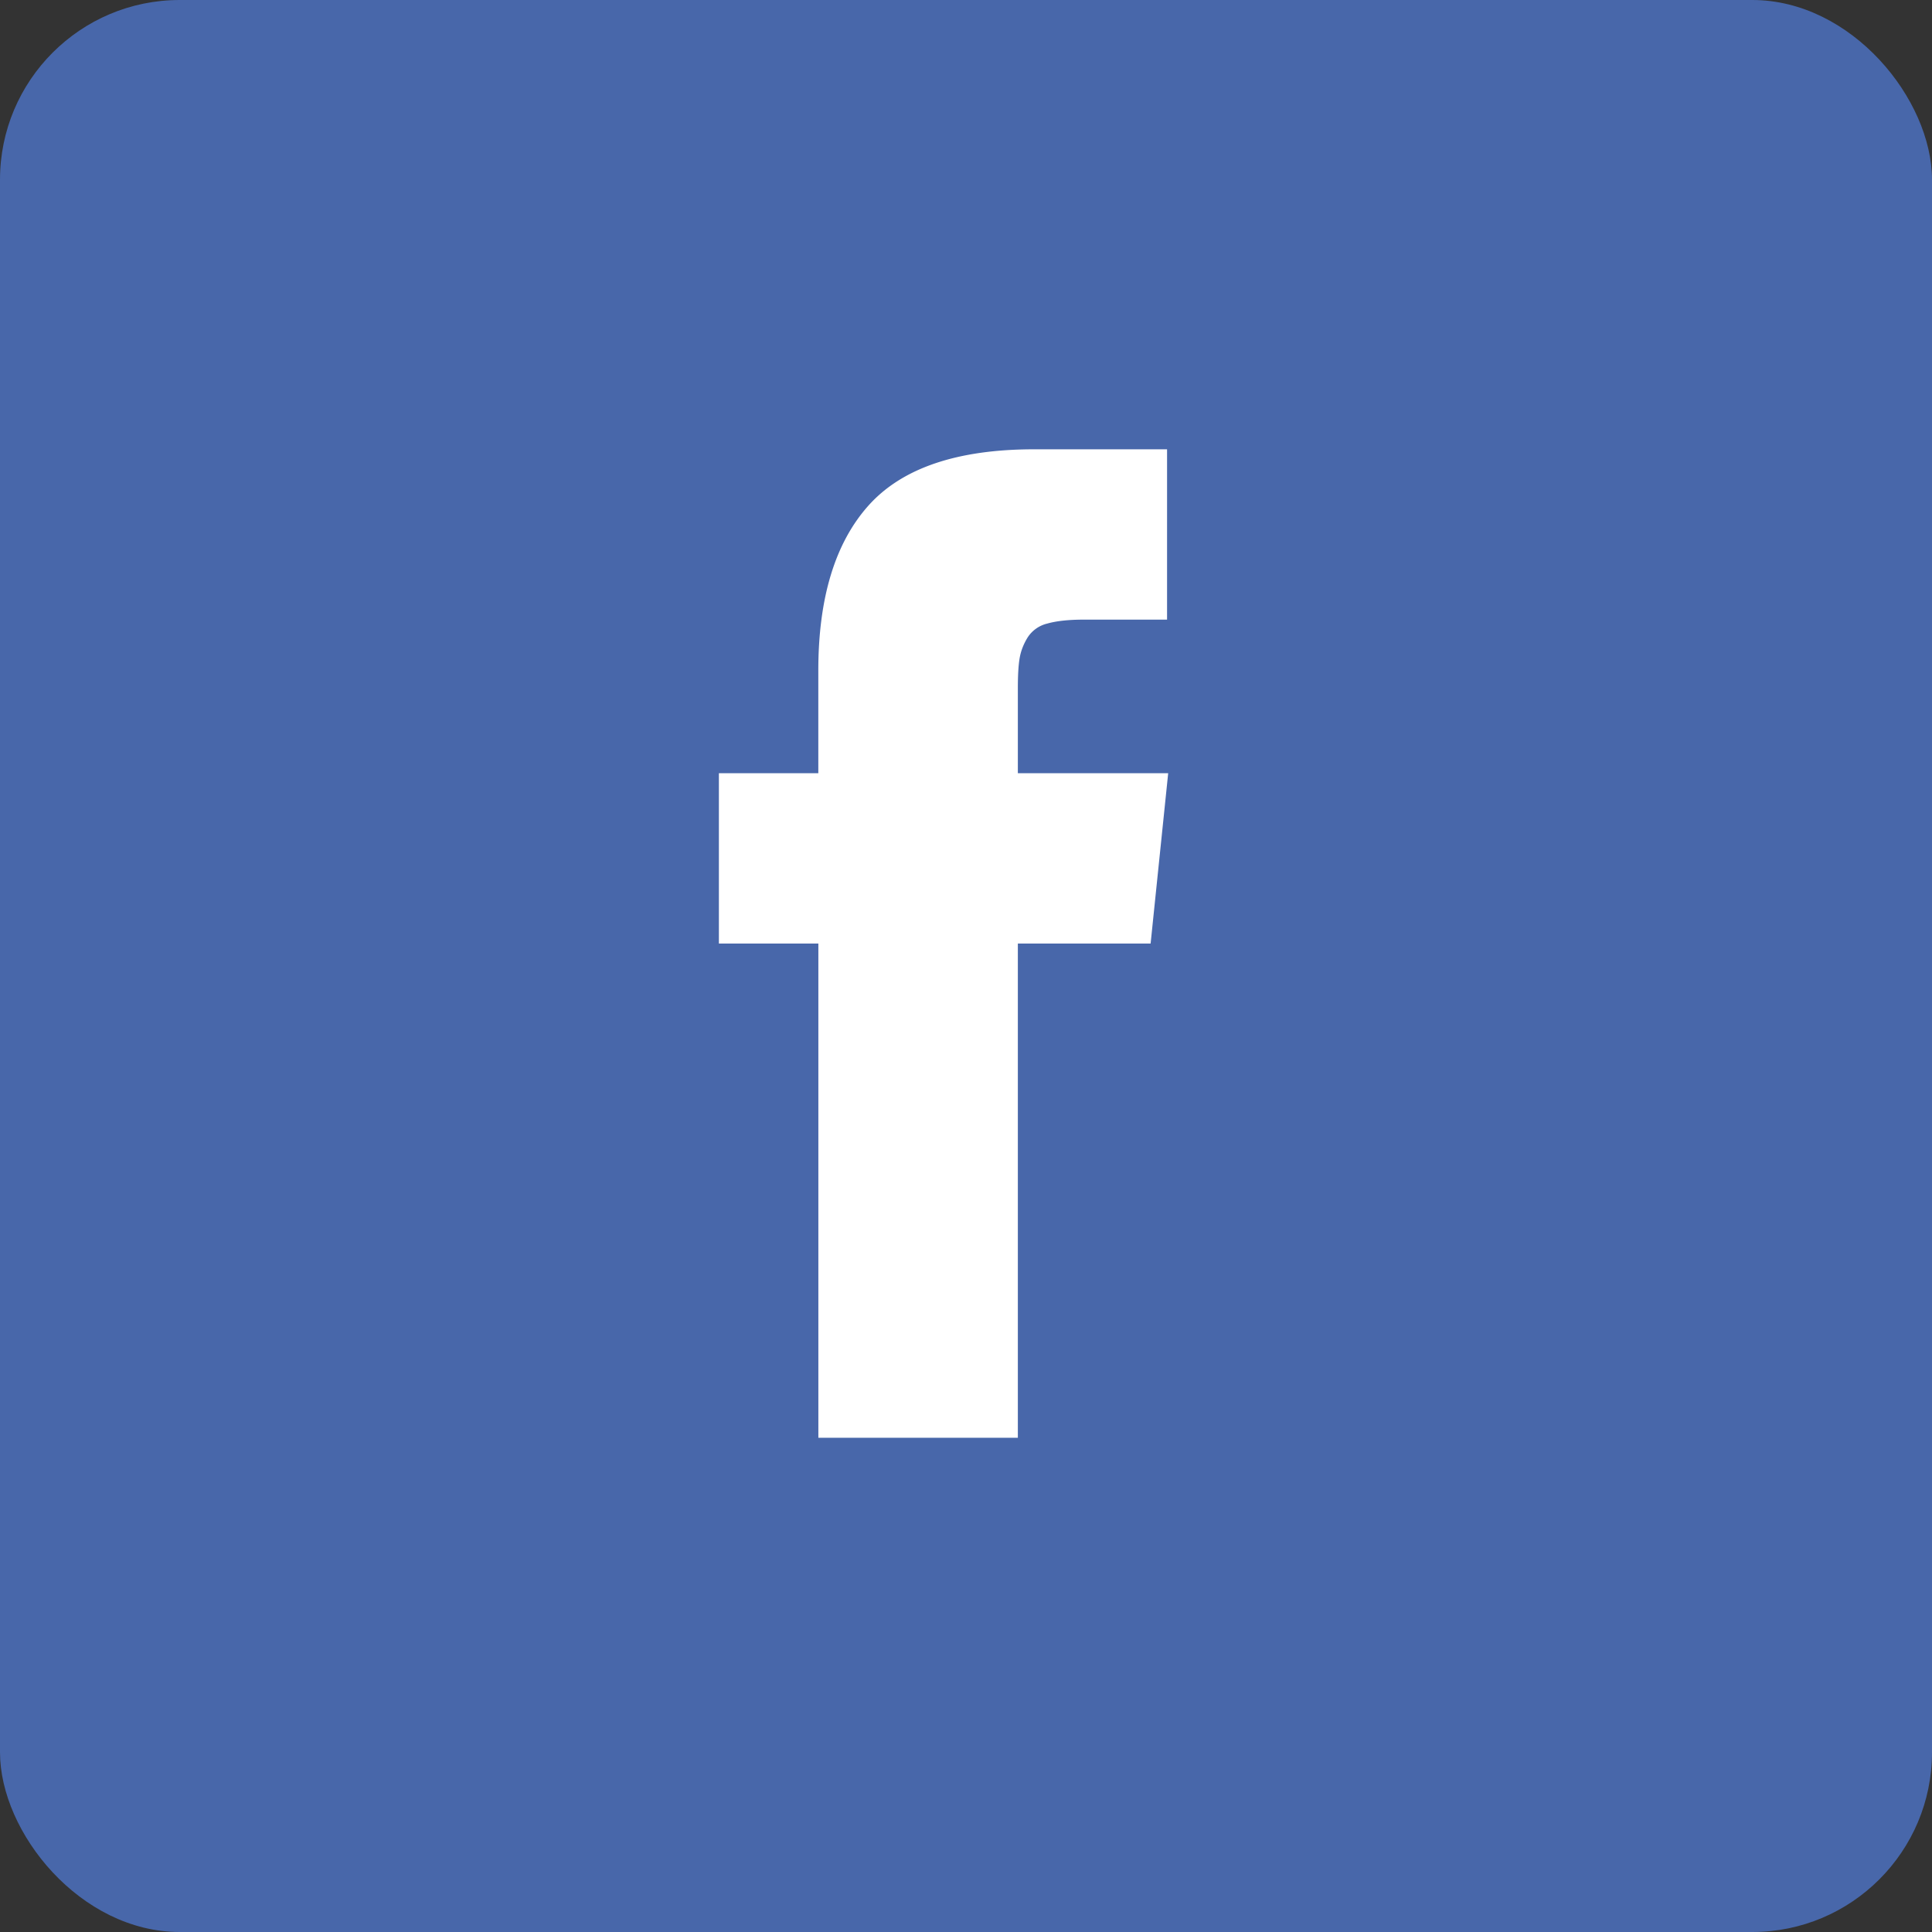
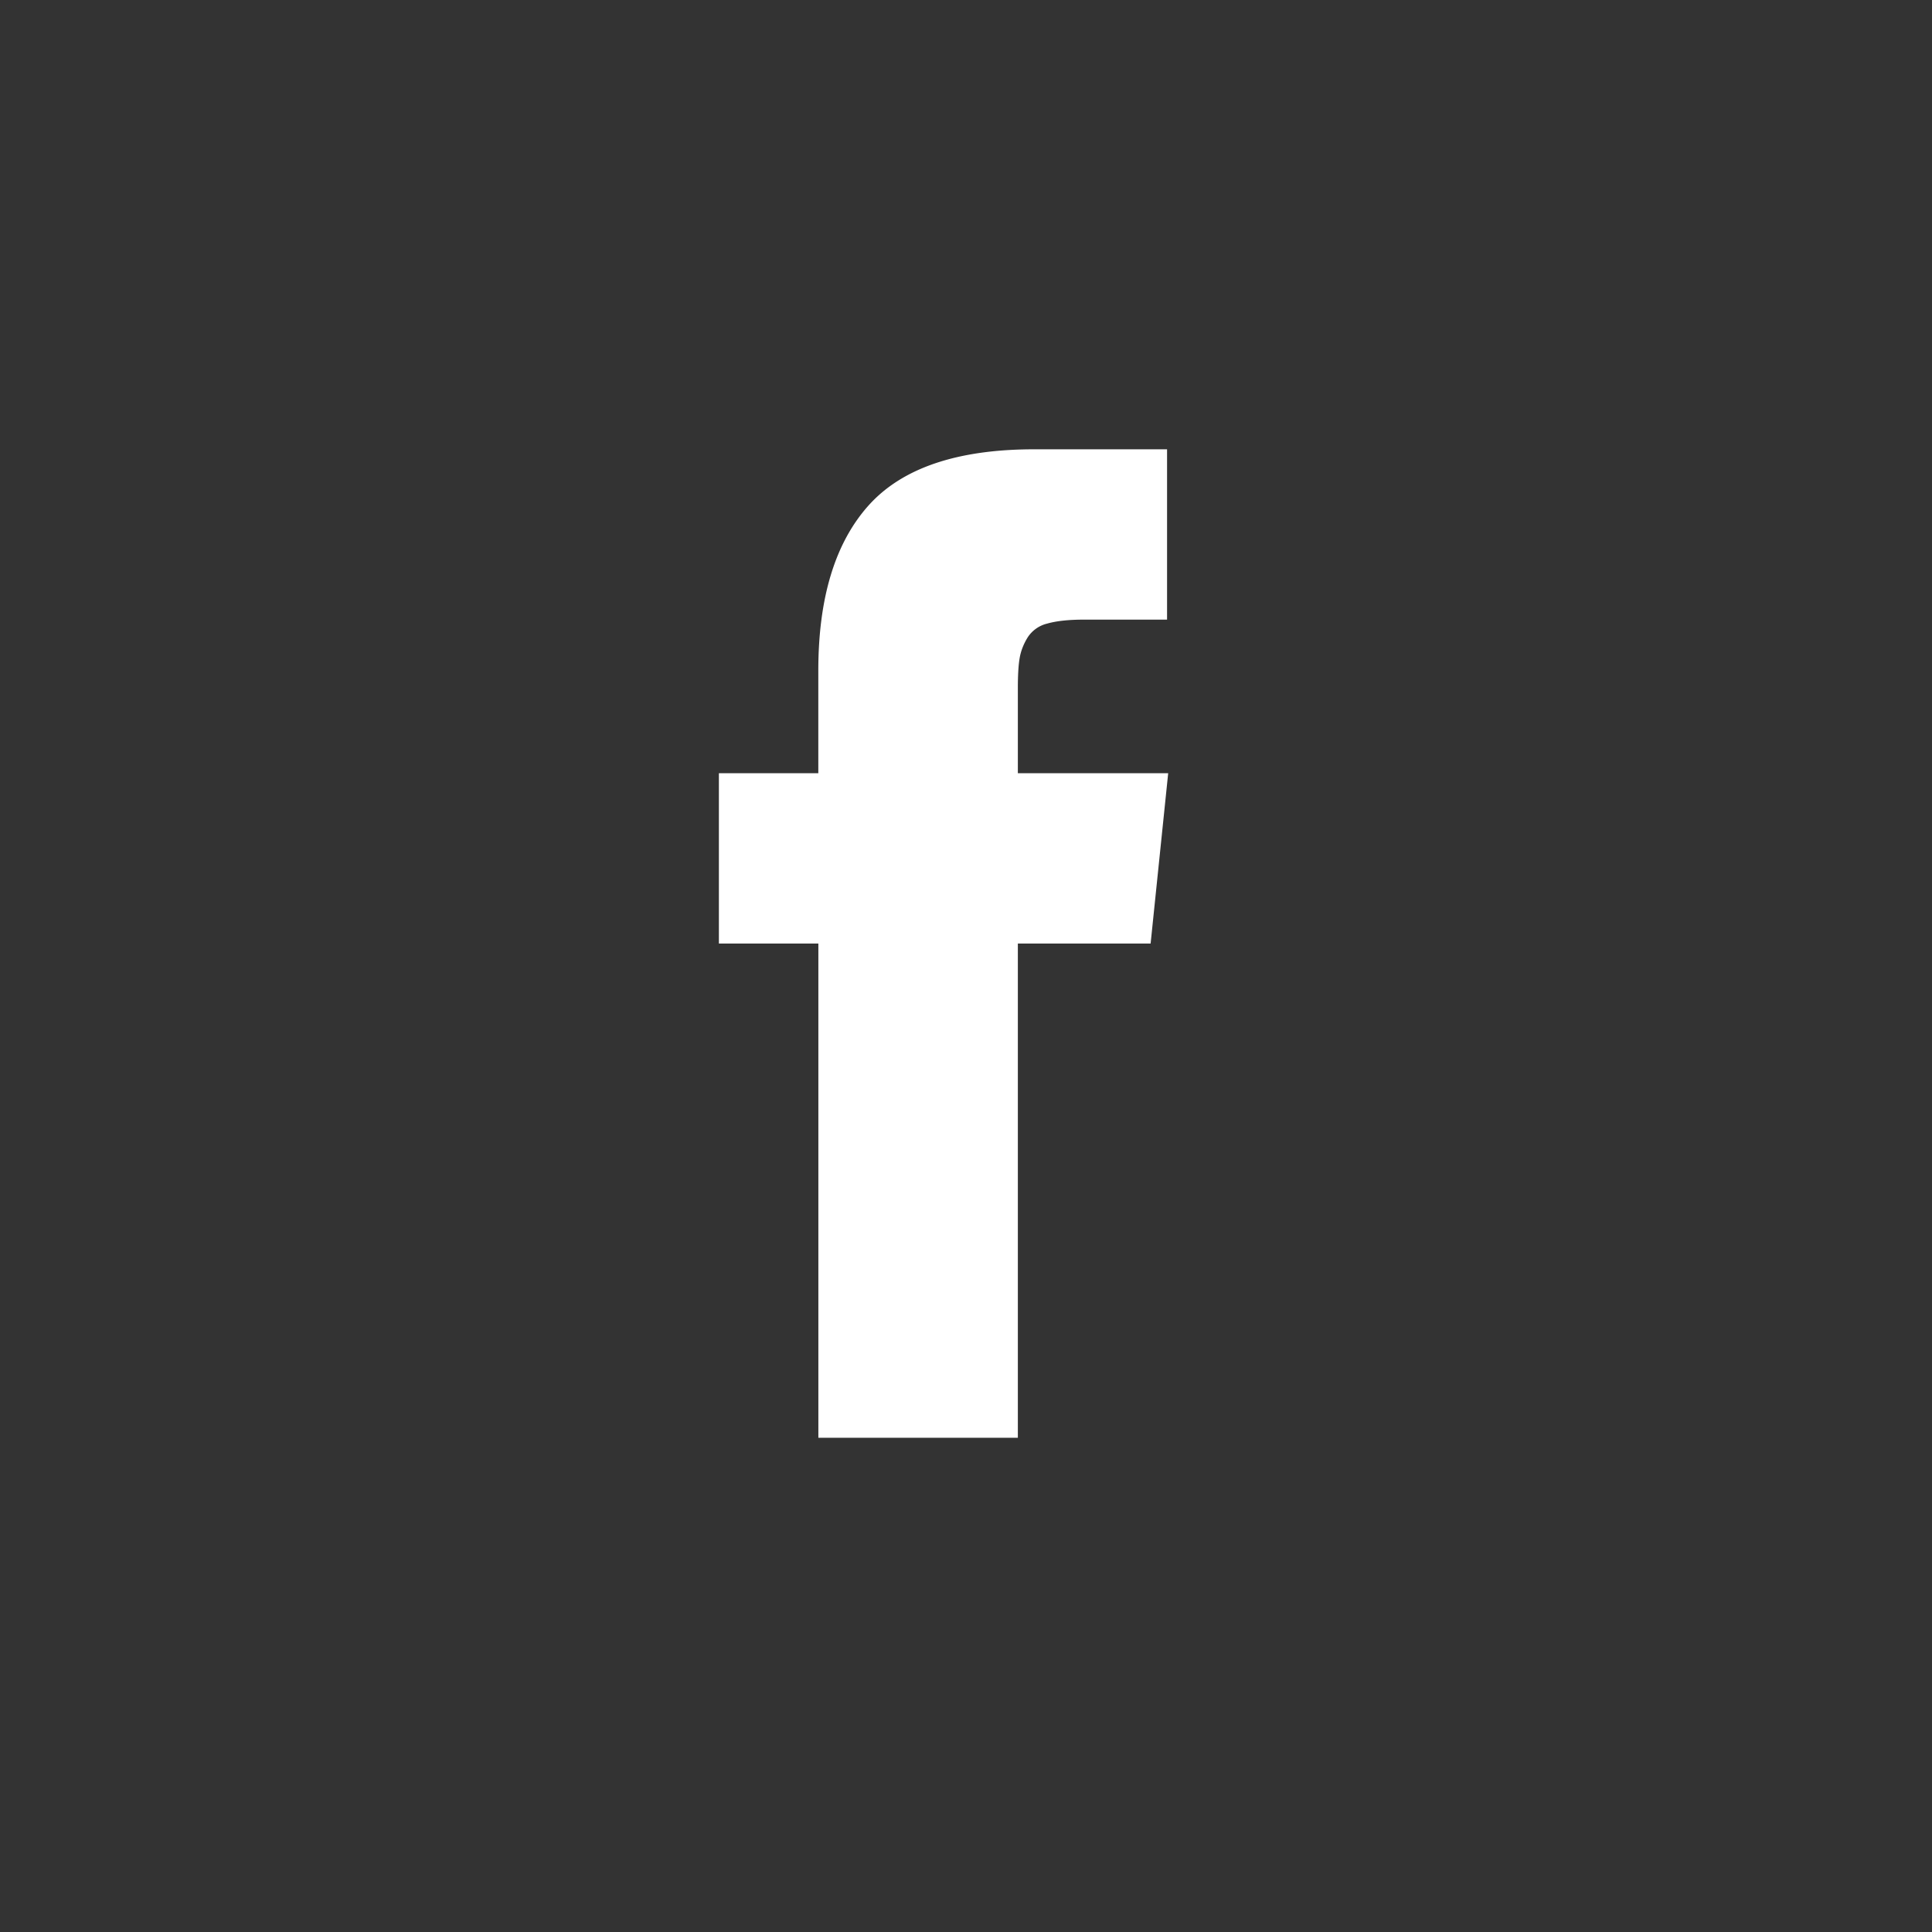
<svg xmlns="http://www.w3.org/2000/svg" width="43" height="43" viewBox="0 0 43 43">
  <rect x="0" y="0" width="43" height="43" fill="#333333" stroke="none" />
  <g fill="none" fill-rule="evenodd">
-     <rect fill="#4867AA" width="43" height="43" rx="4" />
    <path d="M22.654 17.209v-1.896c0-.285.013-.505.039-.66.026-.157.084-.31.176-.461a.719.719 0 01.442-.314c.204-.058.476-.087.814-.087h1.85V10h-2.957c-1.71 0-2.938.416-3.685 1.248-.746.832-1.12 2.058-1.12 3.678v2.283H16V21h2.214v11h4.44V21h2.955L26 17.209h-3.346z" fill="#FFF" />
  </g>
</svg>